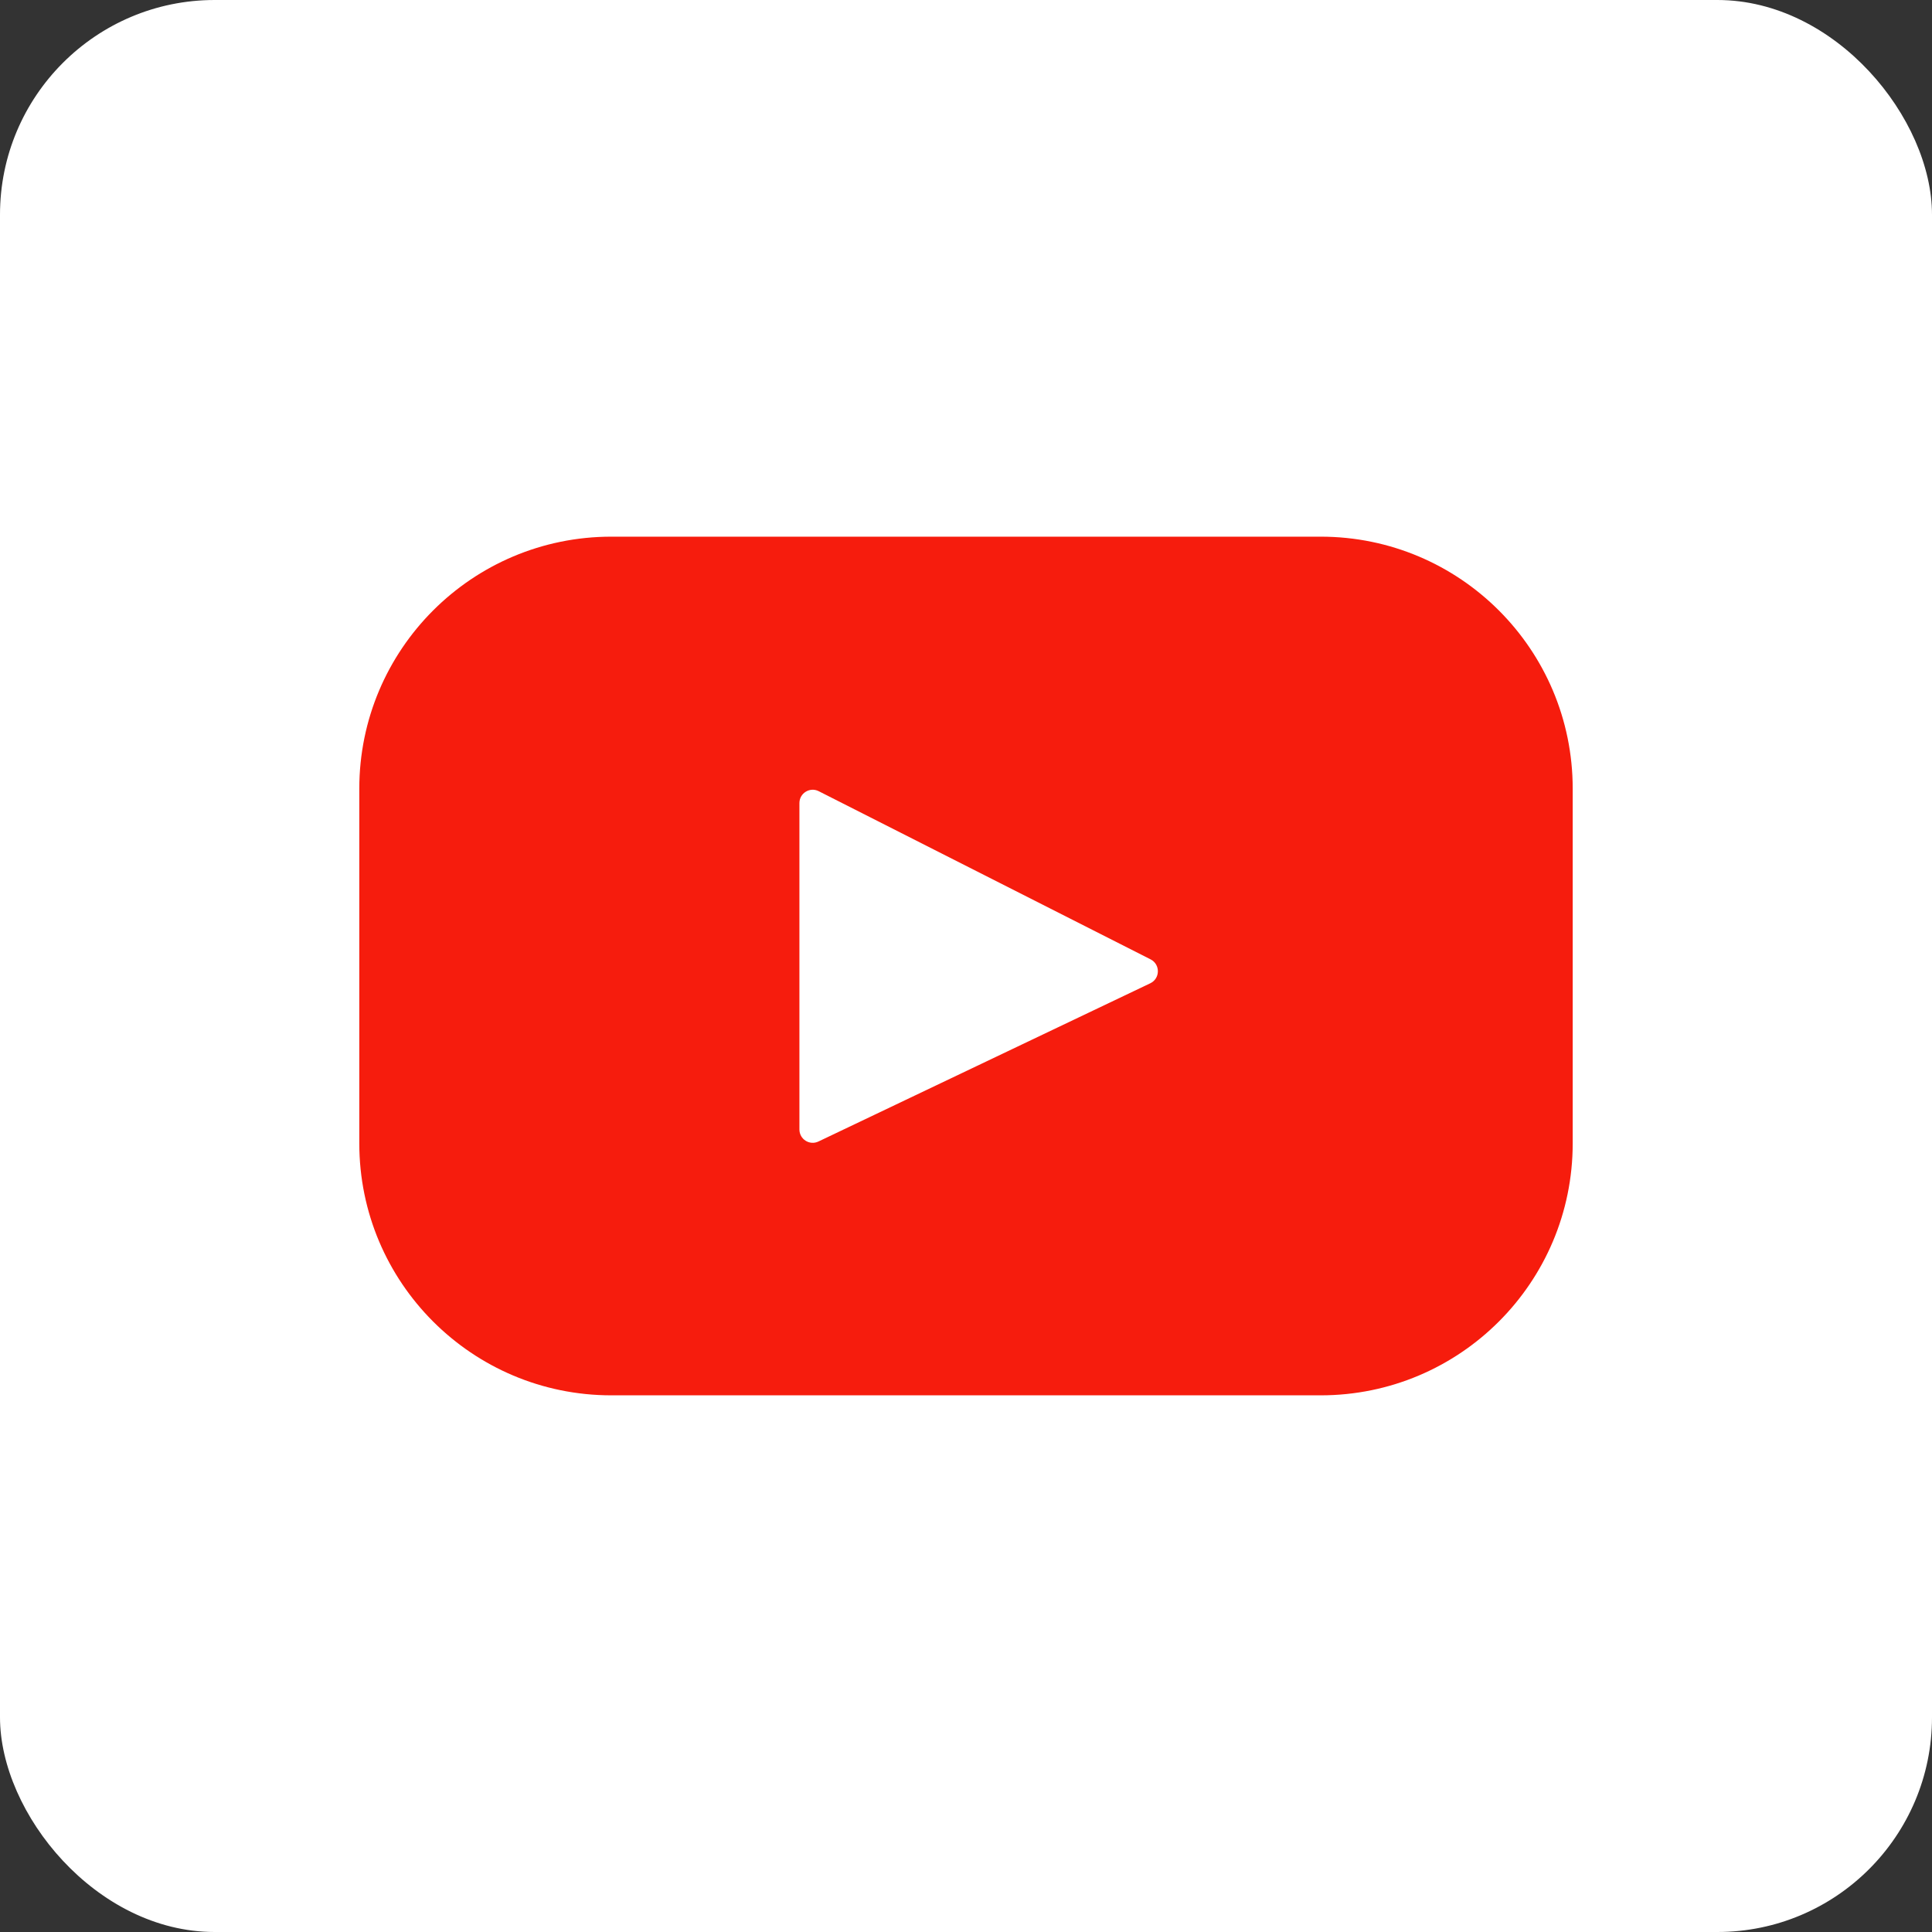
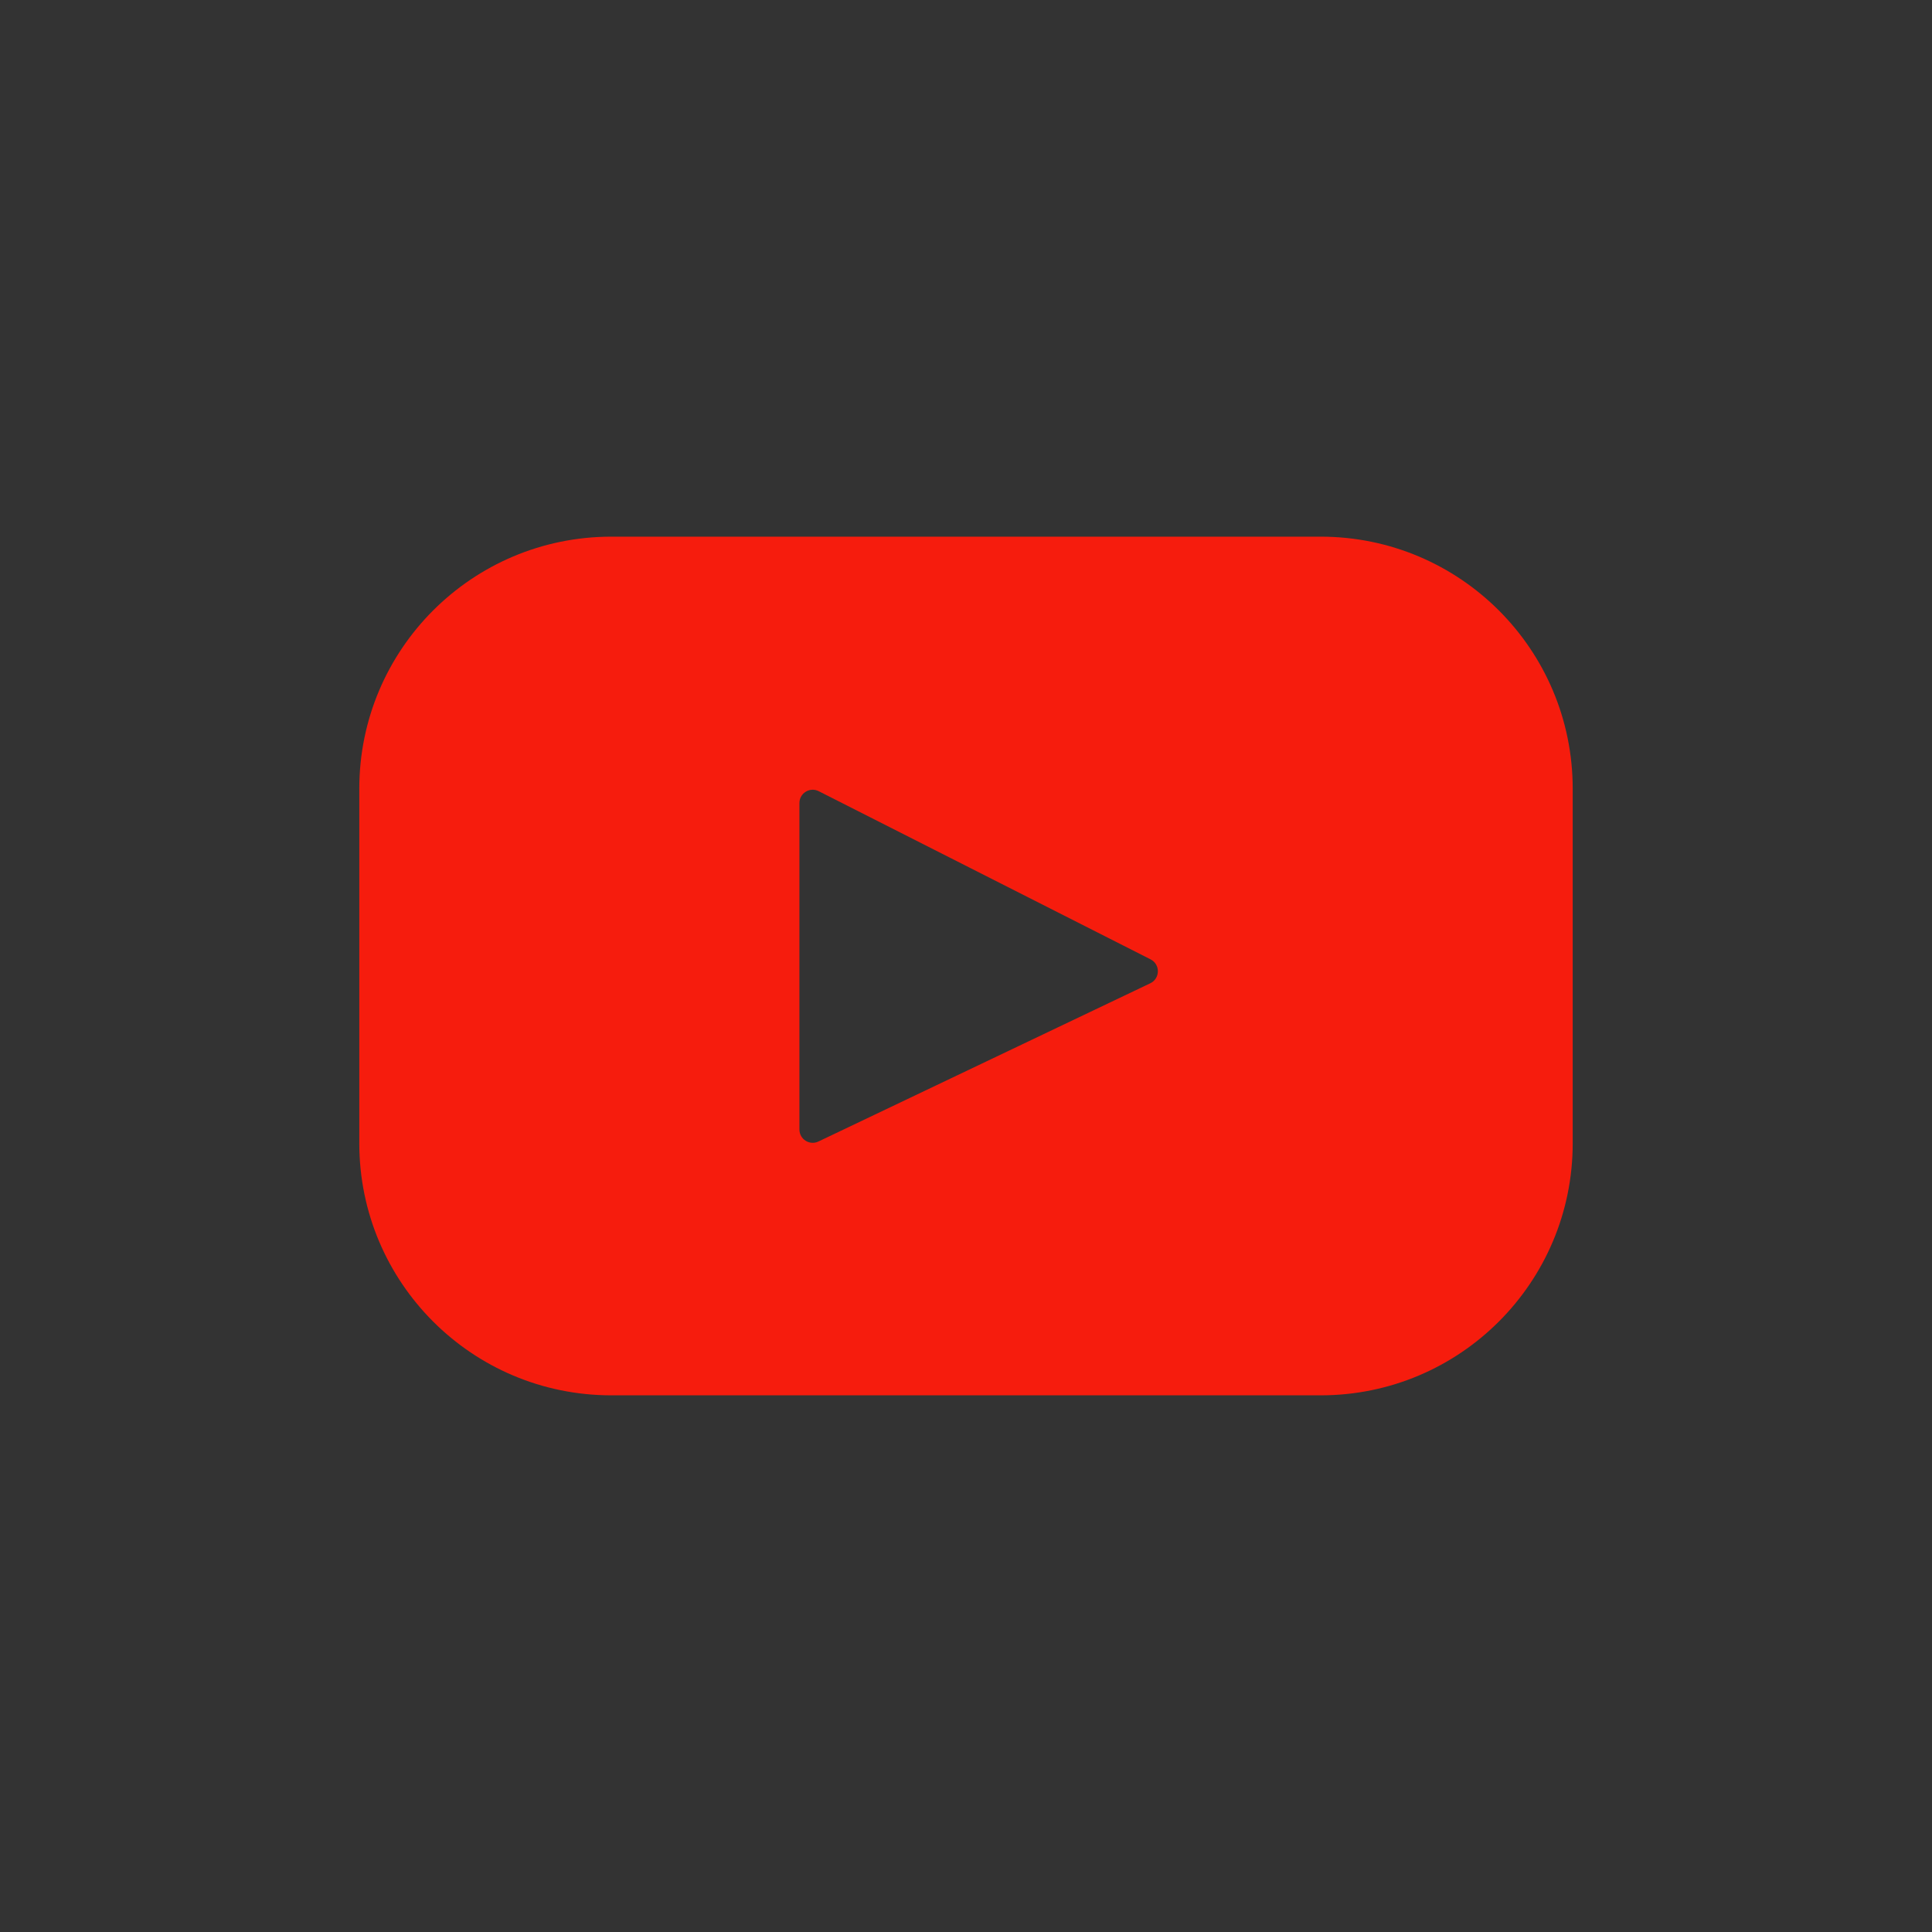
<svg xmlns="http://www.w3.org/2000/svg" width="36" height="36" viewBox="0 0 36 36" fill="none">
  <rect x="0" y="0" width="36" height="36" fill="#333333" stroke="none" />
-   <rect width="36" height="36" rx="4" fill="white" />
-   <path d="M24.609 10H11.391C8.797 10 6.695 12.102 6.695 14.696V21.304C6.695 23.898 8.797 26 11.391 26H24.609C27.203 26 29.305 23.898 29.305 21.304V14.696C29.305 12.102 27.203 10 24.609 10ZM21.434 18.322L15.251 21.27C15.086 21.349 14.896 21.229 14.896 21.046V14.964C14.896 14.779 15.091 14.659 15.256 14.743L21.439 17.876C21.623 17.969 21.62 18.233 21.434 18.322Z" fill="#F61C0D" />
+   <path d="M24.609 10H11.391C8.797 10 6.695 12.102 6.695 14.696V21.304C6.695 23.898 8.797 26 11.391 26H24.609C27.203 26 29.305 23.898 29.305 21.304V14.696C29.305 12.102 27.203 10 24.609 10M21.434 18.322L15.251 21.27C15.086 21.349 14.896 21.229 14.896 21.046V14.964C14.896 14.779 15.091 14.659 15.256 14.743L21.439 17.876C21.623 17.969 21.62 18.233 21.434 18.322Z" fill="#F61C0D" />
</svg>